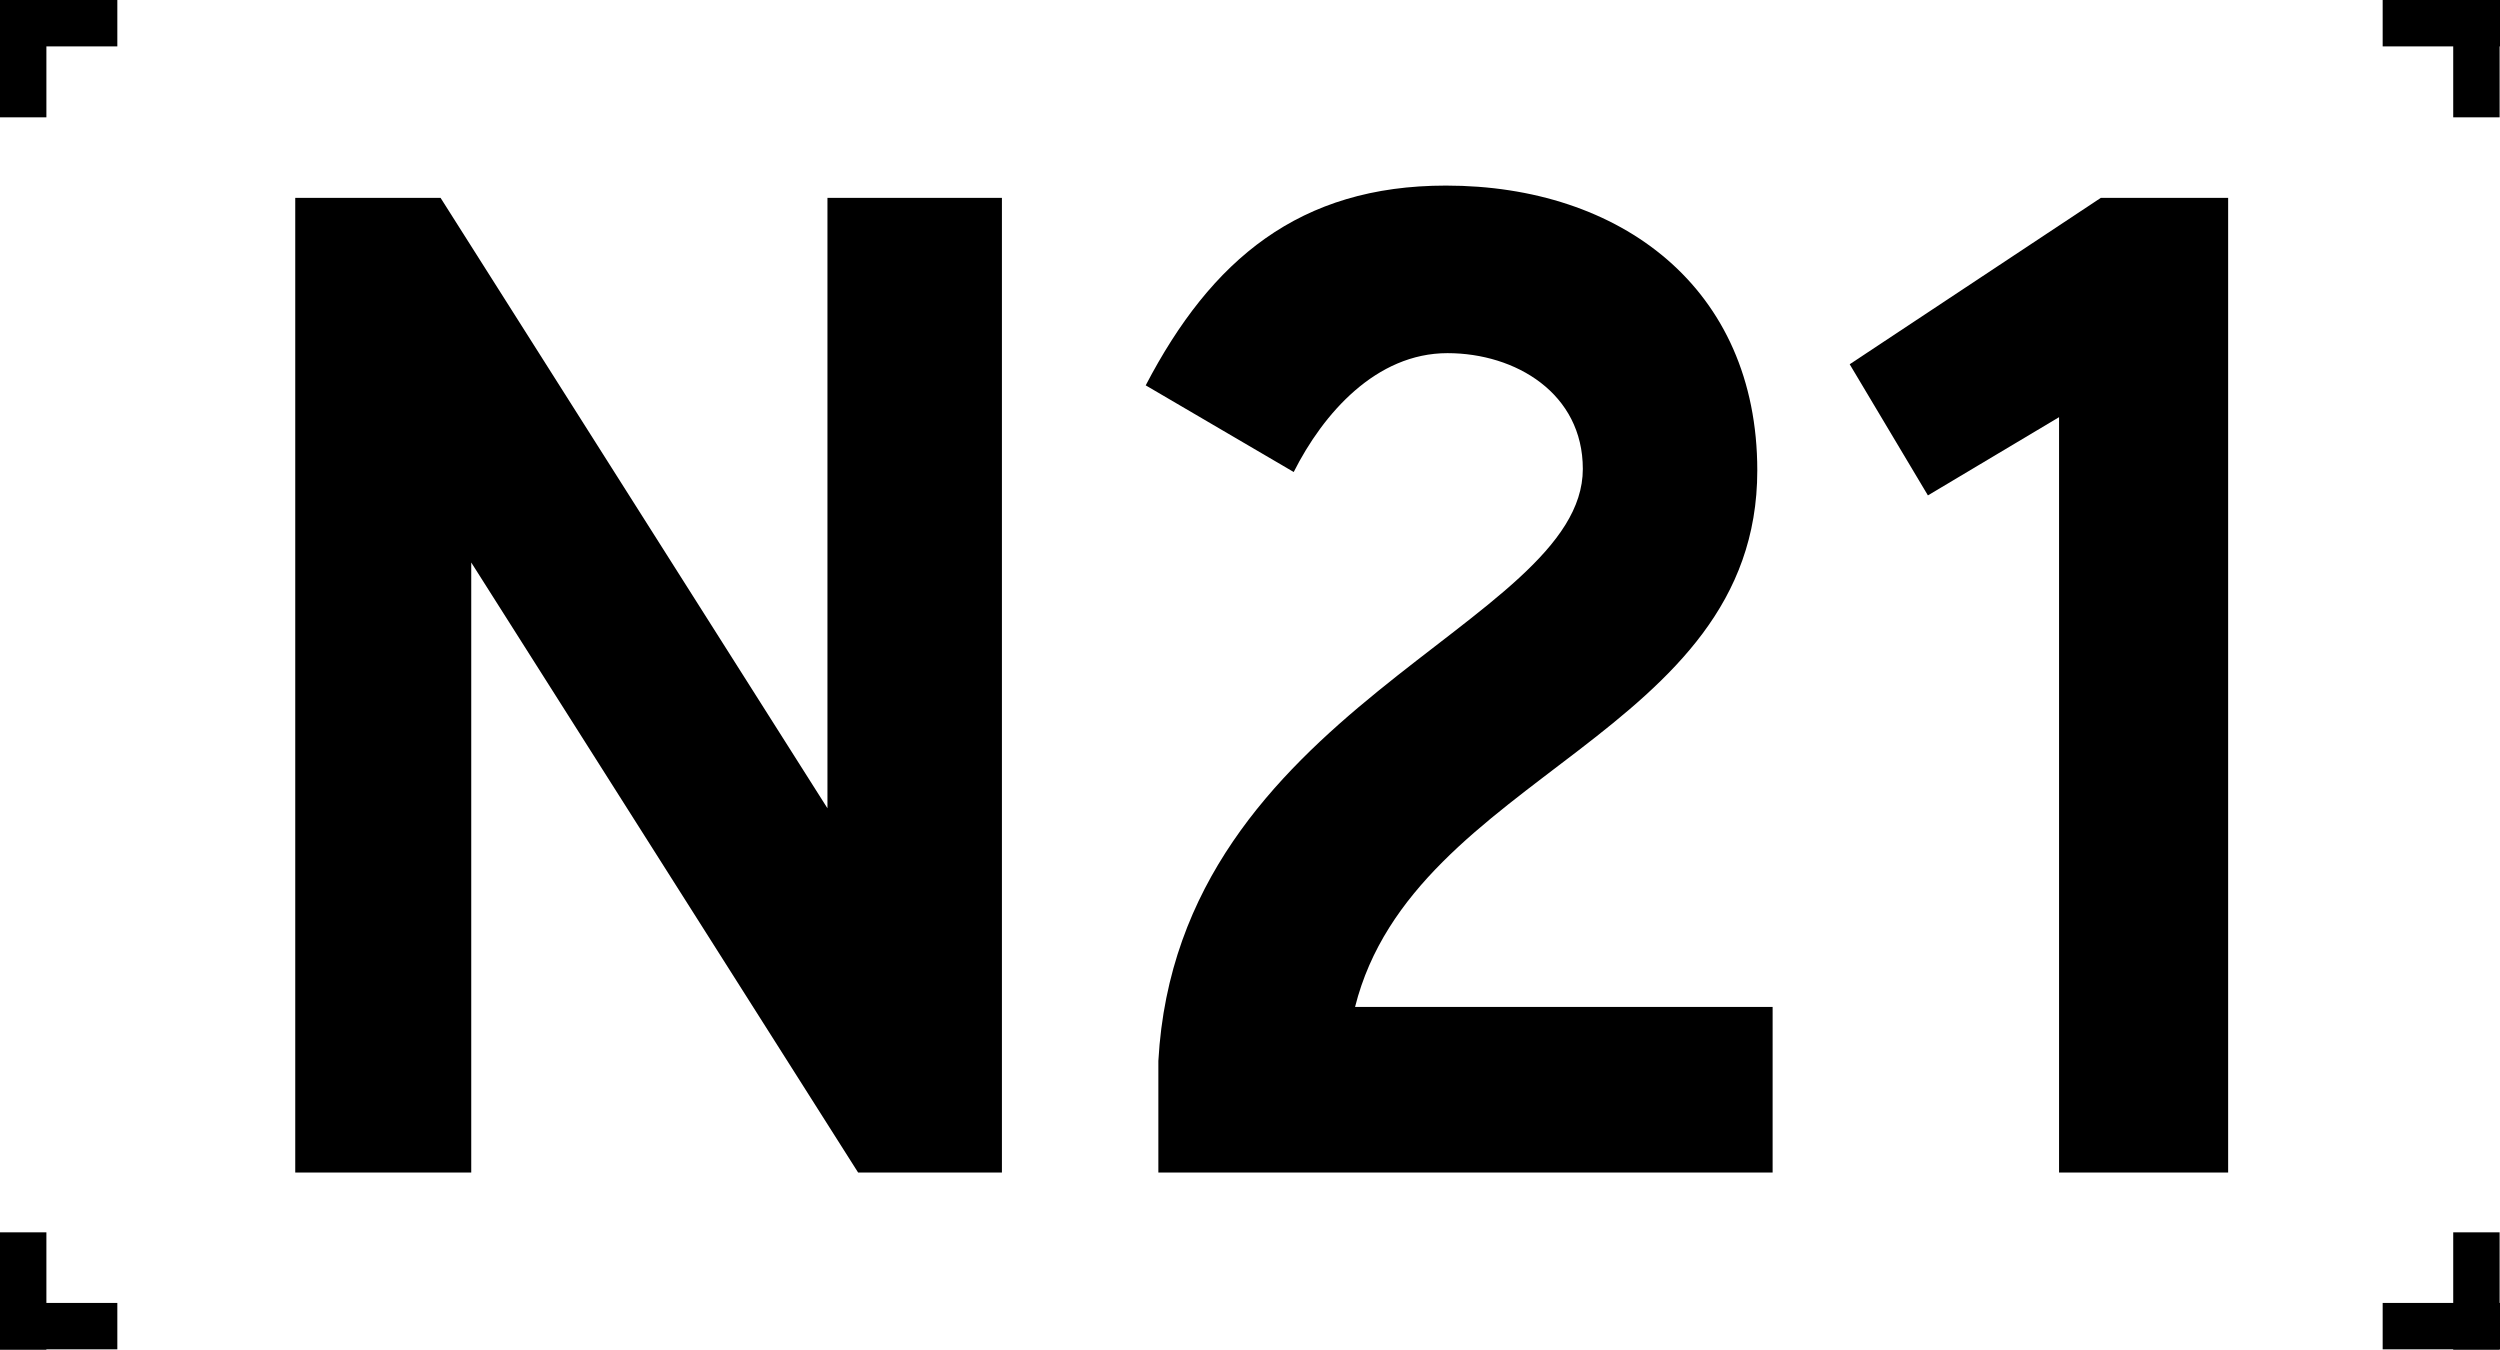
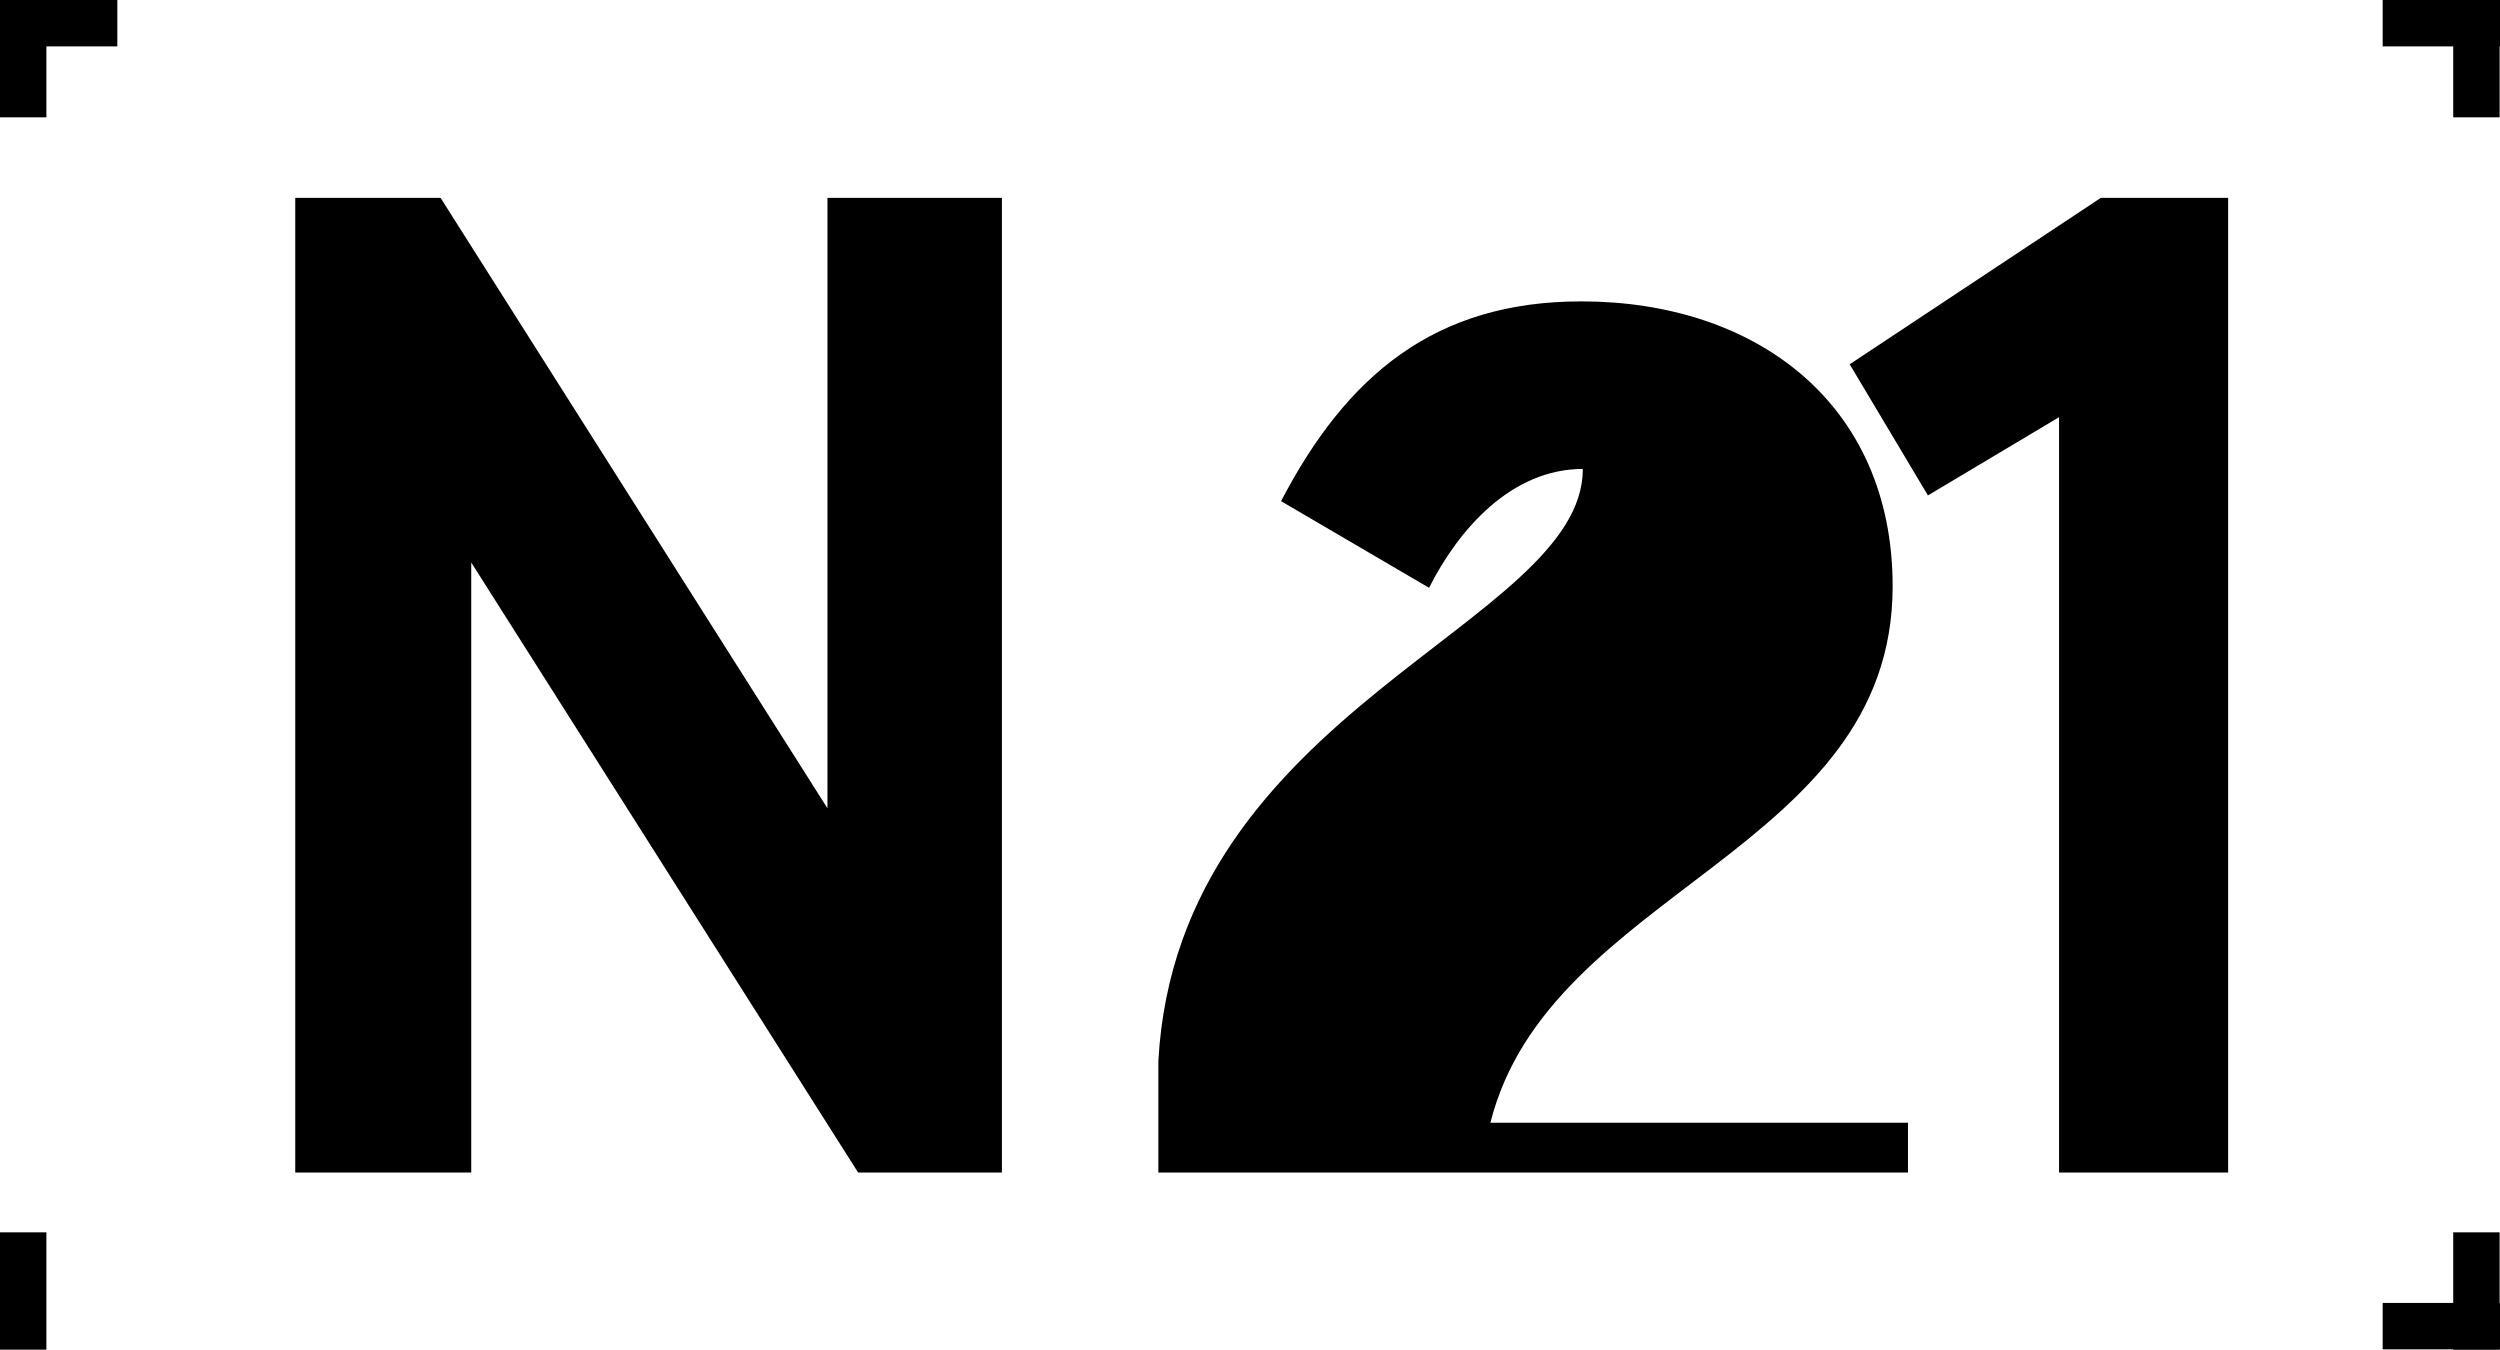
<svg xmlns="http://www.w3.org/2000/svg" version="1.1" id="Warstwa_1" x="0px" y="0px" viewBox="0 0 652 352" style="enable-background:new 0 0 652 352;" xml:space="preserve">
  <style type="text/css">
	.st0{fill-rule:evenodd;clip-rule:evenodd;}
</style>
  <g>
    <polygon class="st0" points="261.3,305.8 223.8,305.8 122.9,146.7 122.9,305.8 77,305.8 77,51.6 114.9,51.6 215.8,210.8    215.8,51.6 261.3,51.6  " />
-     <path class="st0" d="M462.3,305.8H302.1v-29.1c5.1-92.1,110.7-113.6,110.7-154.4c0-19.7-17.5-30.2-35.3-30.2   c-18.6,0-32.4,15.7-40.1,31l-38.6-22.6c17.1-32.8,40.1-52.1,78.3-52.1c45.5,0,81.2,26.6,81.2,74.3c0,69.2-89.6,79-104.9,139.9   h108.9V305.8z" />
+     <path class="st0" d="M462.3,305.8H302.1v-29.1c5.1-92.1,110.7-113.6,110.7-154.4c-18.6,0-32.4,15.7-40.1,31l-38.6-22.6c17.1-32.8,40.1-52.1,78.3-52.1c45.5,0,81.2,26.6,81.2,74.3c0,69.2-89.6,79-104.9,139.9   h108.9V305.8z" />
    <polygon class="st0" points="581.1,305.8 537,305.8 537,108.8 502.8,129.2 482.4,95 547.9,51.6 581.1,51.6  " />
    <rect y="321.4" class="st0" width="12.1" height="30.6" />
-     <rect y="339.8" class="st0" width="30.6" height="12.1" />
    <rect class="st0" width="30.6" height="12.1" />
    <rect class="st0" width="12.1" height="30.6" />
    <rect x="639.8" y="321.4" class="st0" width="12.1" height="30.6" />
    <rect x="621.4" y="339.8" class="st0" width="30.6" height="12.1" />
    <rect x="621.4" class="st0" width="30.6" height="12.1" />
    <rect x="639.8" class="st0" width="12.1" height="30.6" />
  </g>
</svg>